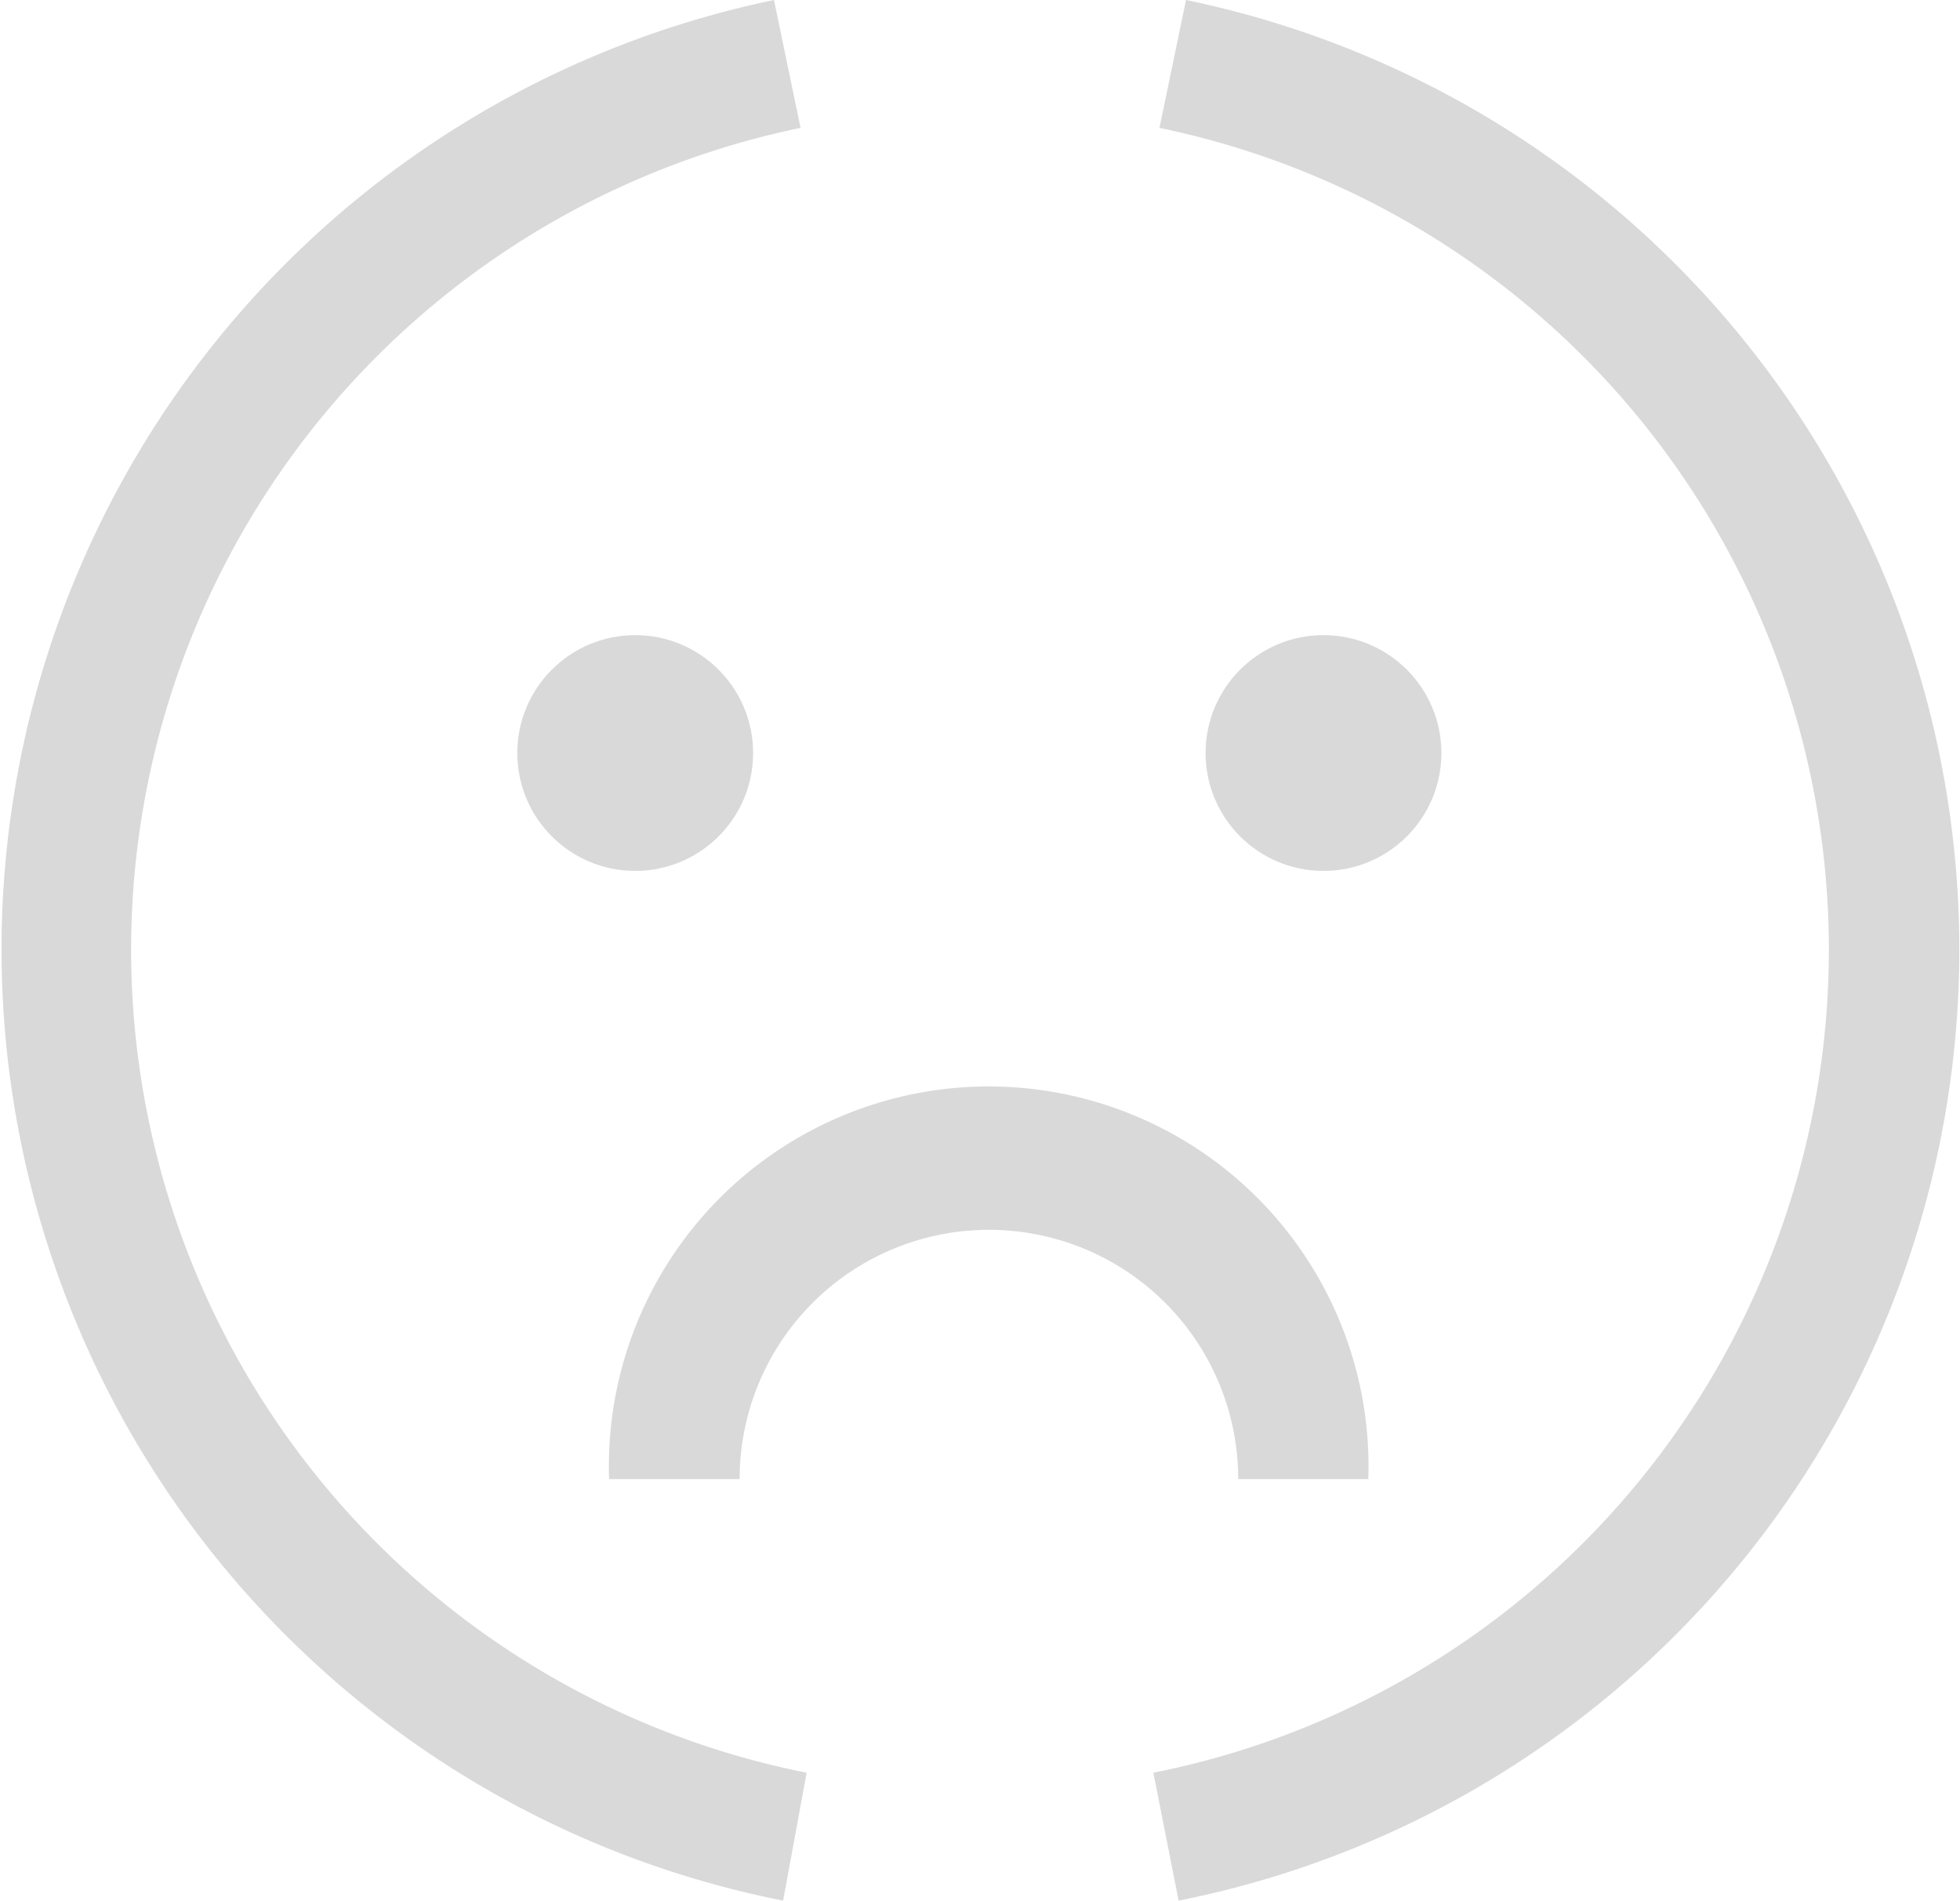
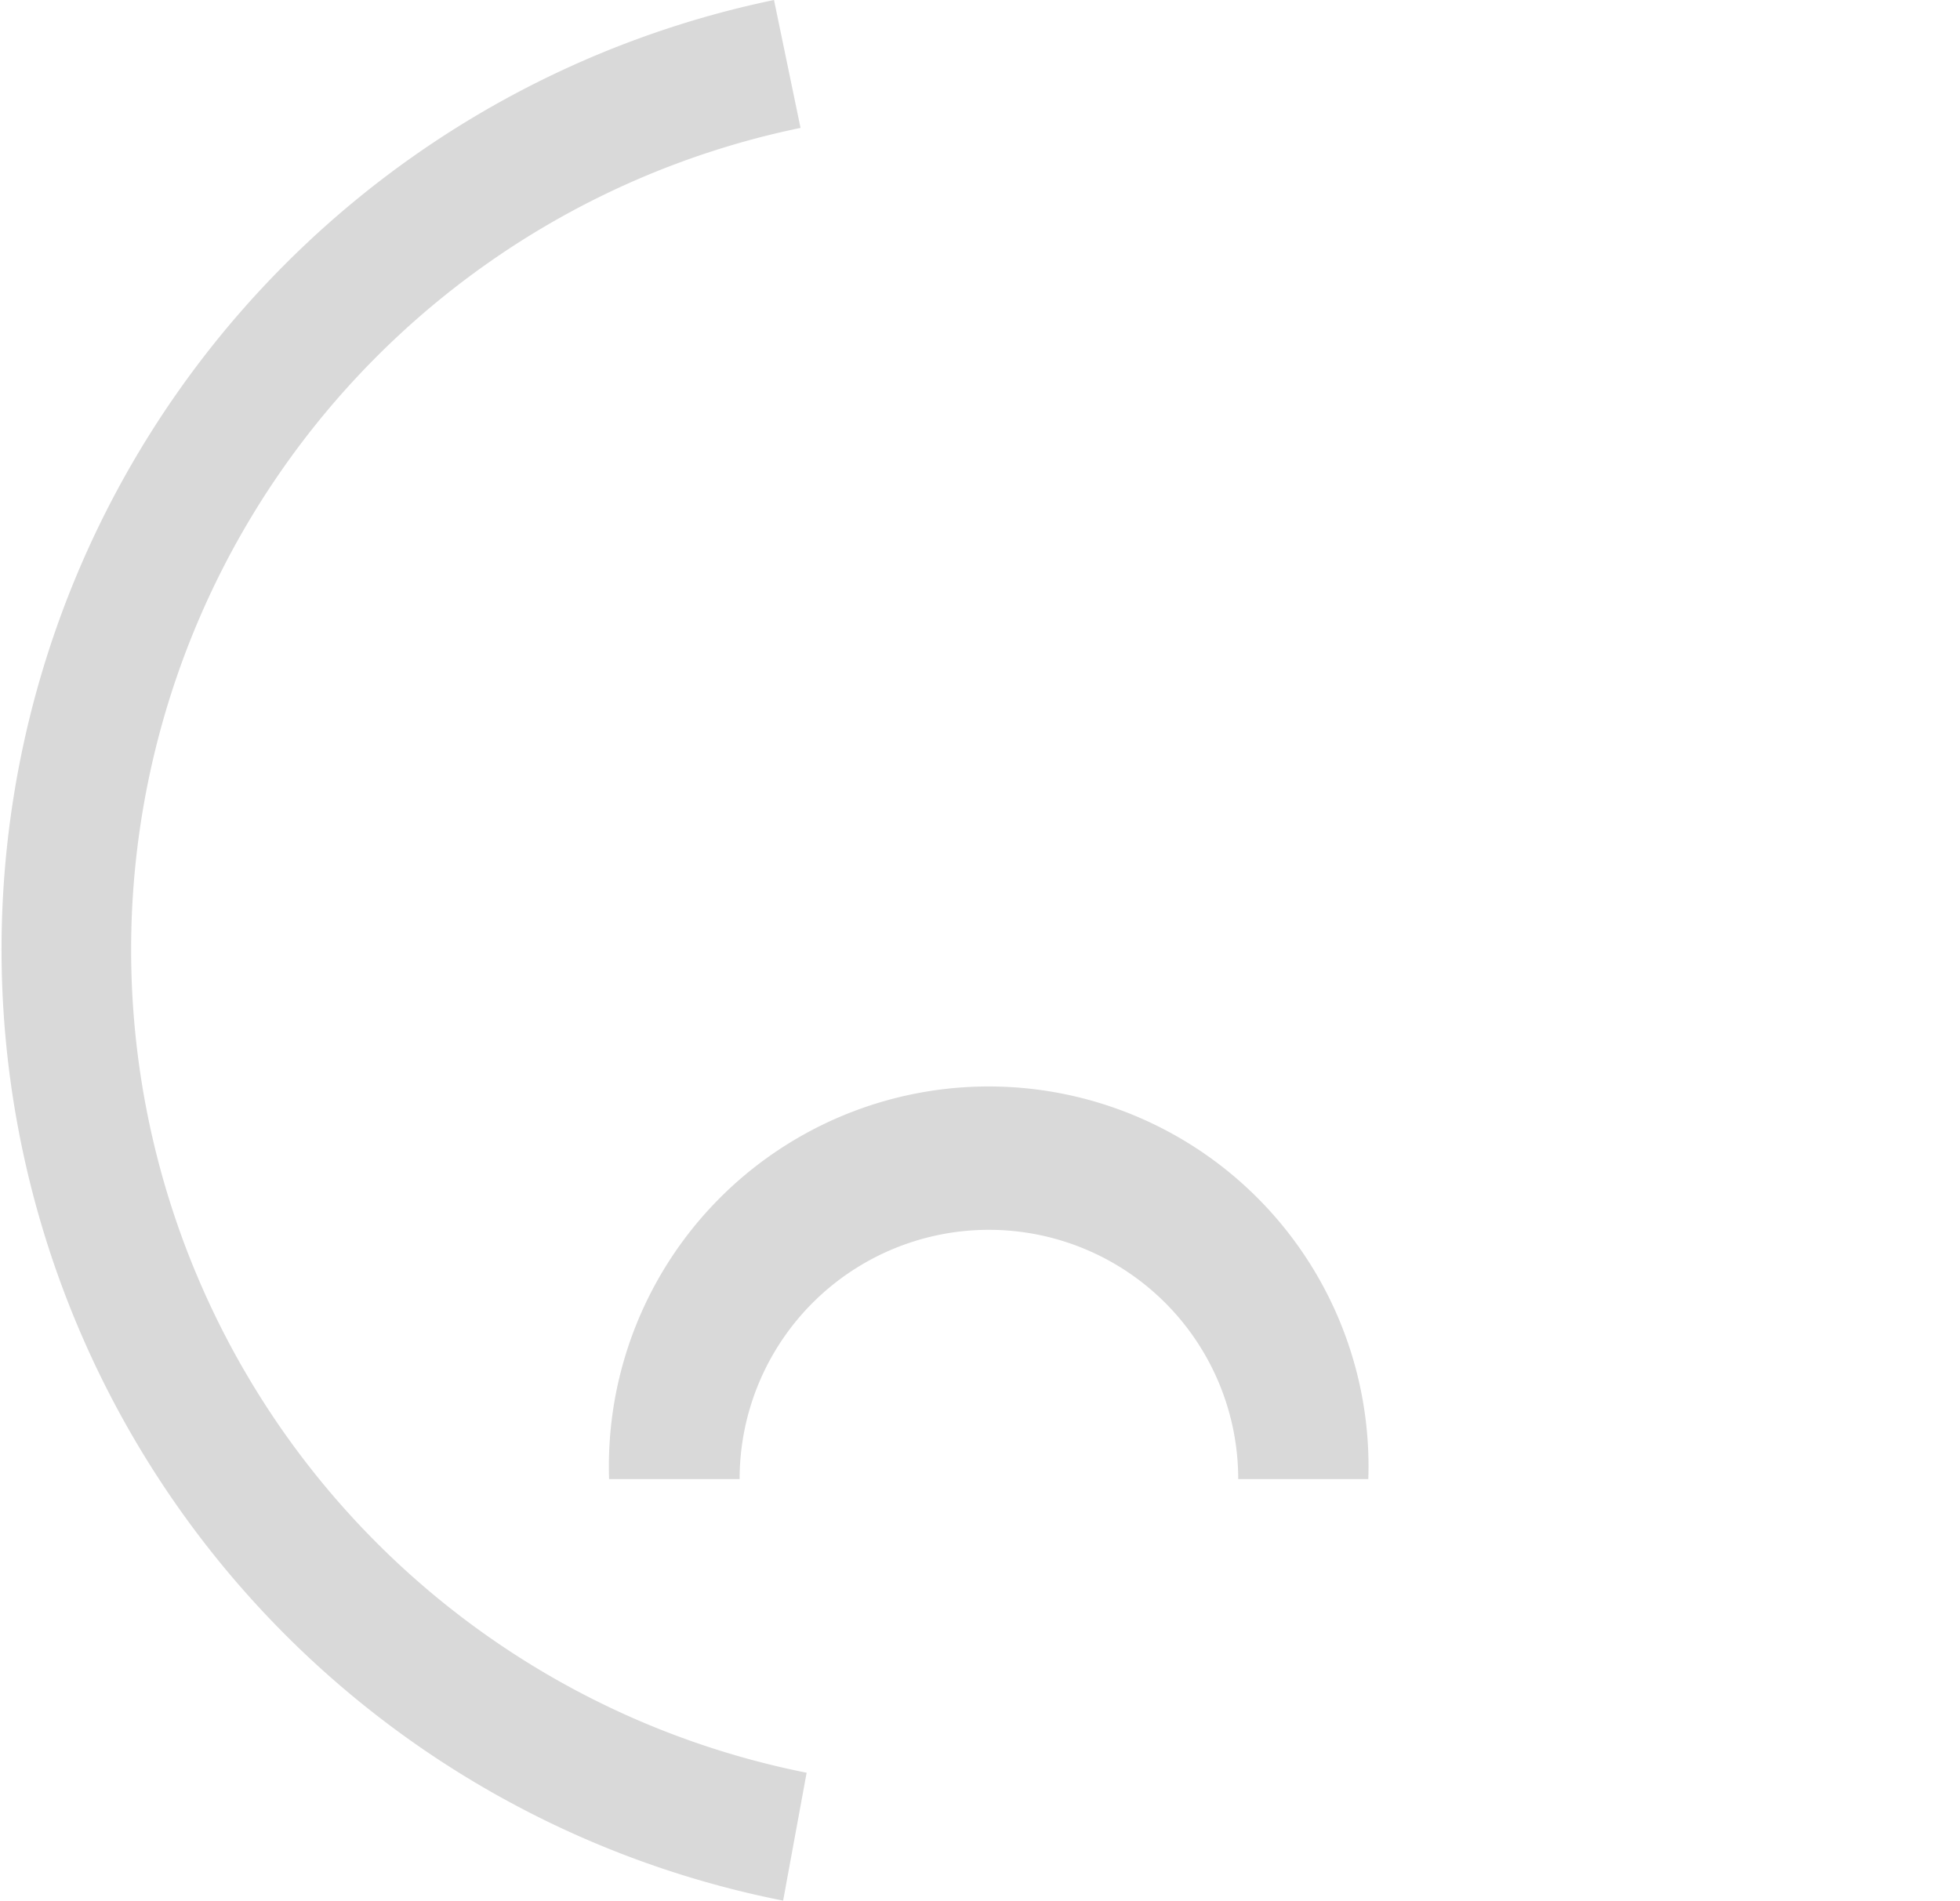
<svg xmlns="http://www.w3.org/2000/svg" viewBox="0 0 45.05 43.69">
  <defs>
    <style>.cls-1{fill:#d9d9d9;}</style>
  </defs>
  <title>sad</title>
  <g id="Layer_2" data-name="Layer 2">
    <g id="Layer_1-2" data-name="Layer 1">
      <path class="cls-1" d="M18,43.69A22.29,22.29,0,0,1,17.79,0l.61,2.94a19.29,19.29,0,0,0,.14,37.81Z" />
-       <path class="cls-1" d="M27.09,43.69l-.58-2.94a19.29,19.29,0,0,0,.14-37.81L27.26,0a22.29,22.29,0,0,1-.17,43.69Z" />
      <path class="cls-1" d="M31.46,34h-3A5.73,5.73,0,1,0,17,34H14a8.73,8.73,0,1,1,17.45,0Z" />
-       <circle class="cls-1" cx="14.6" cy="17.31" r="2.71" />
-       <circle class="cls-1" cx="30.42" cy="17.31" r="2.71" />
    </g>
  </g>
</svg>